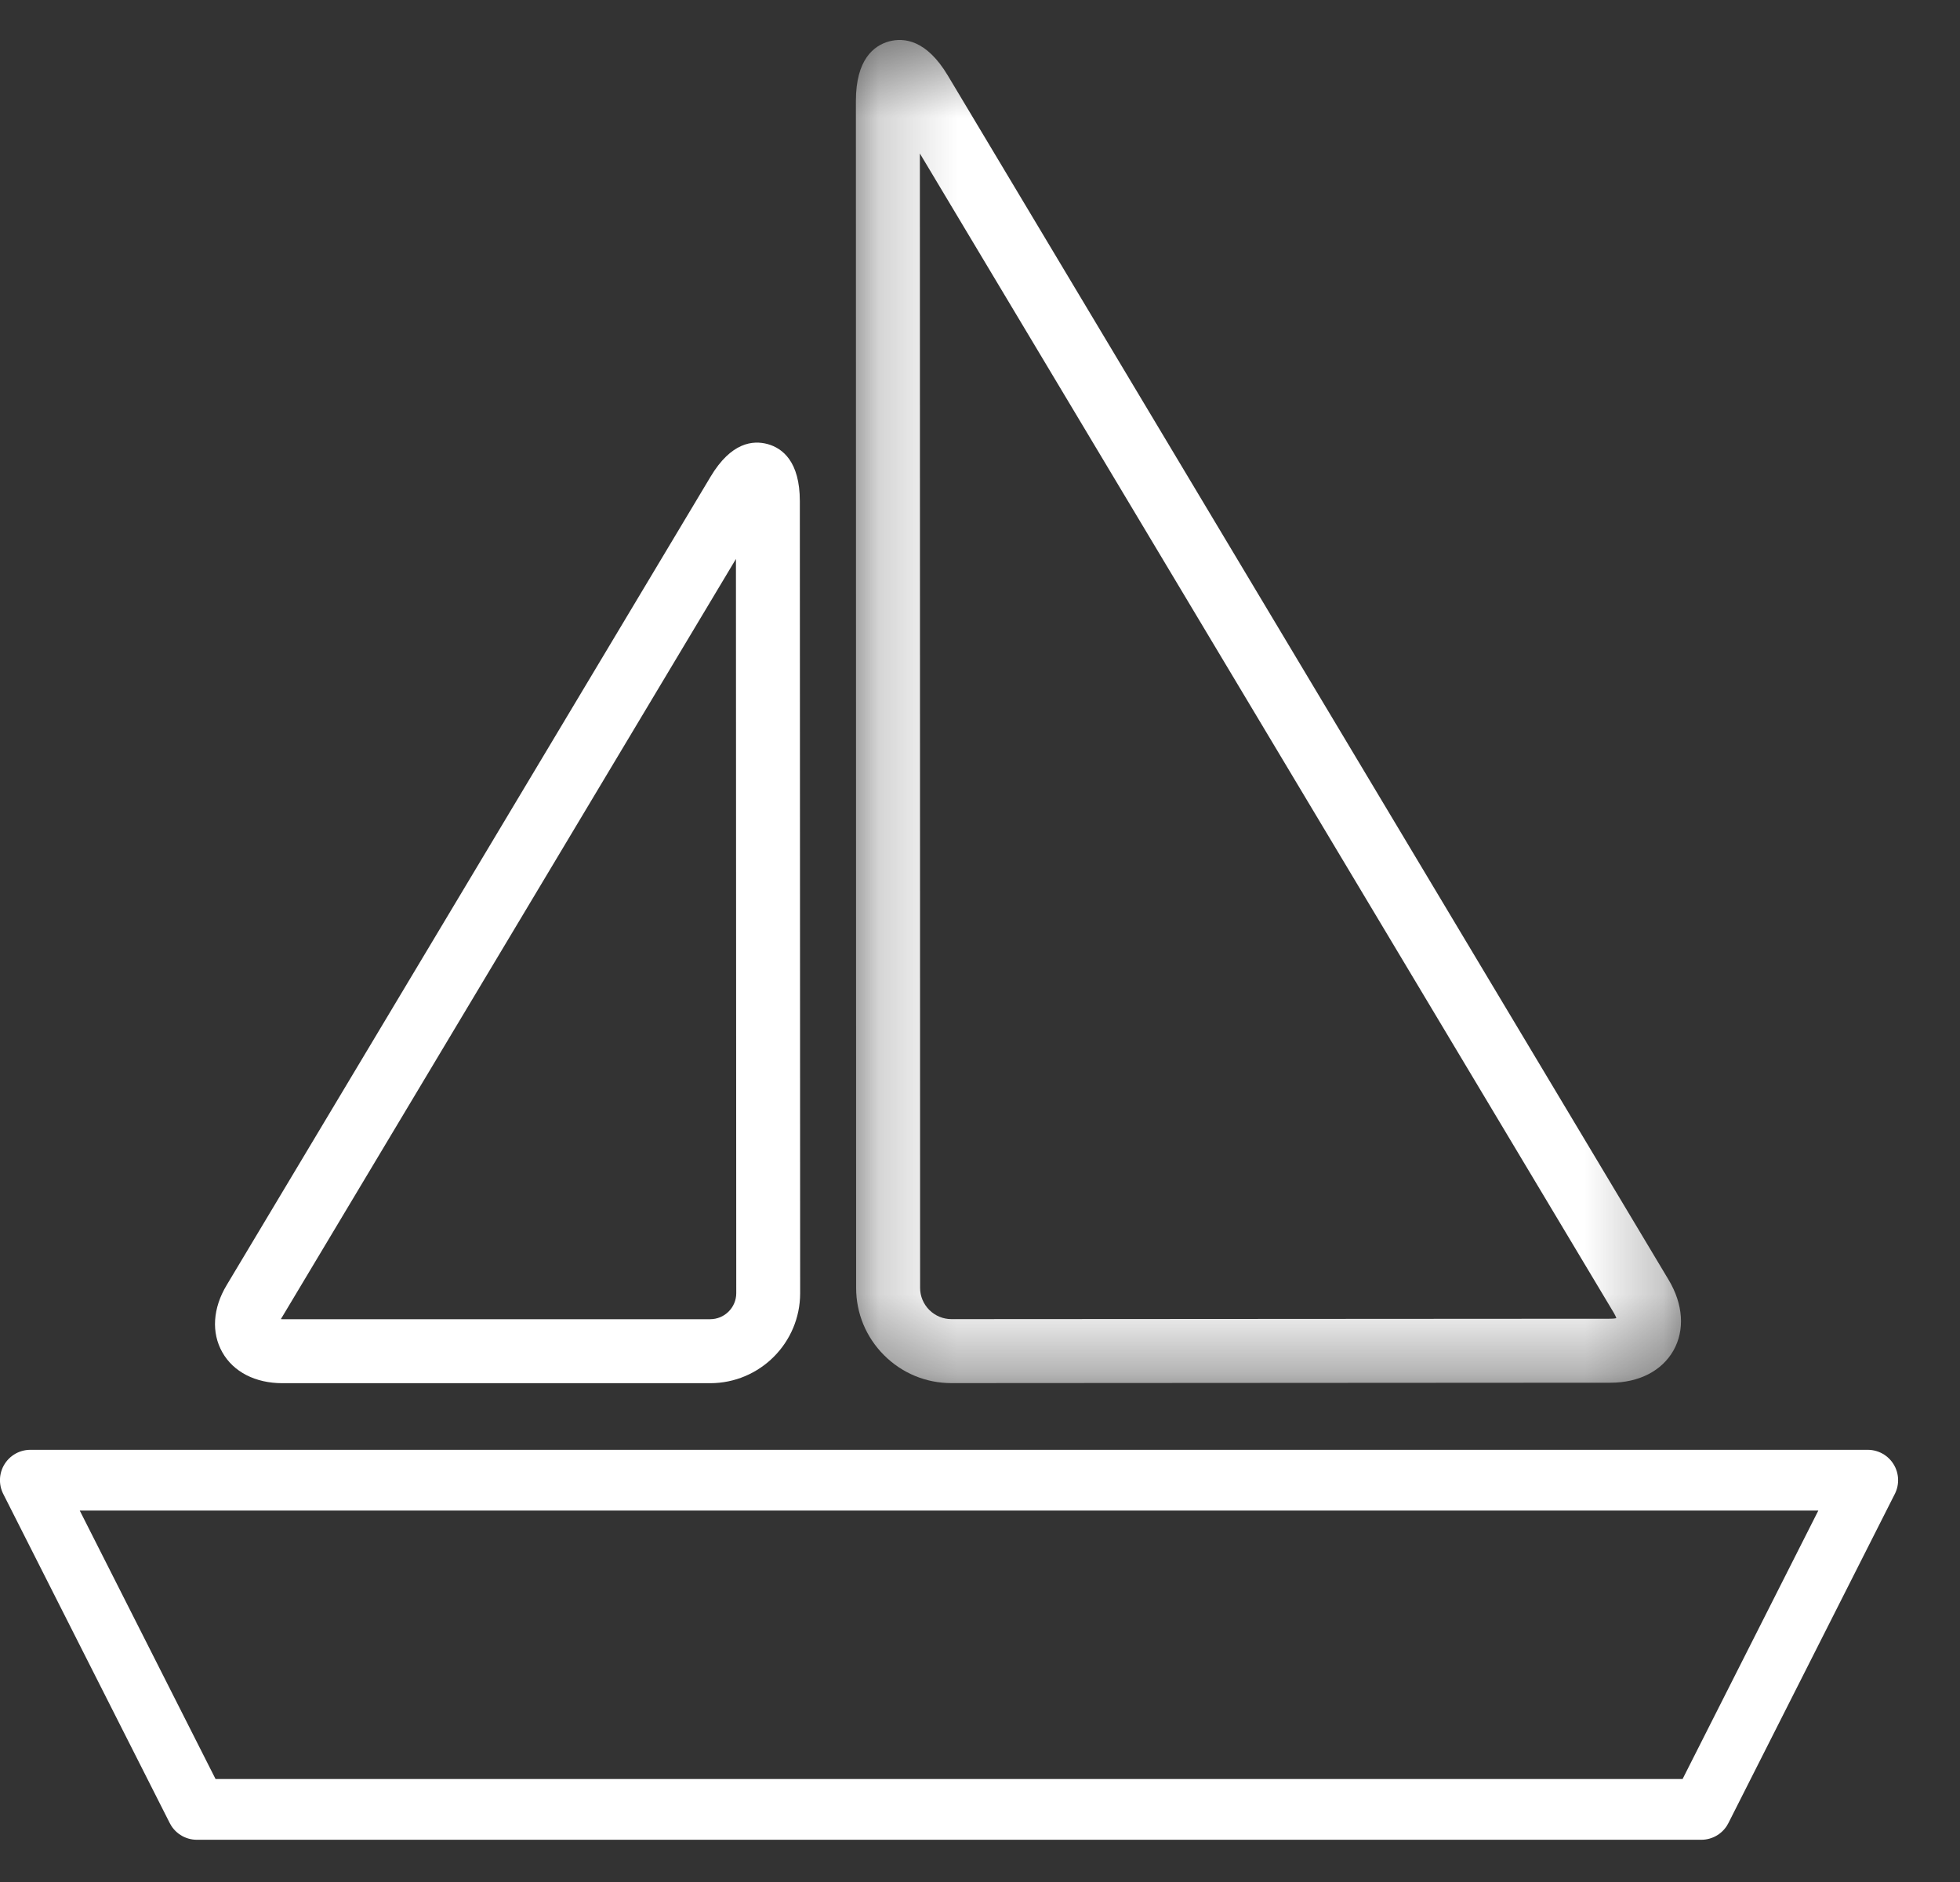
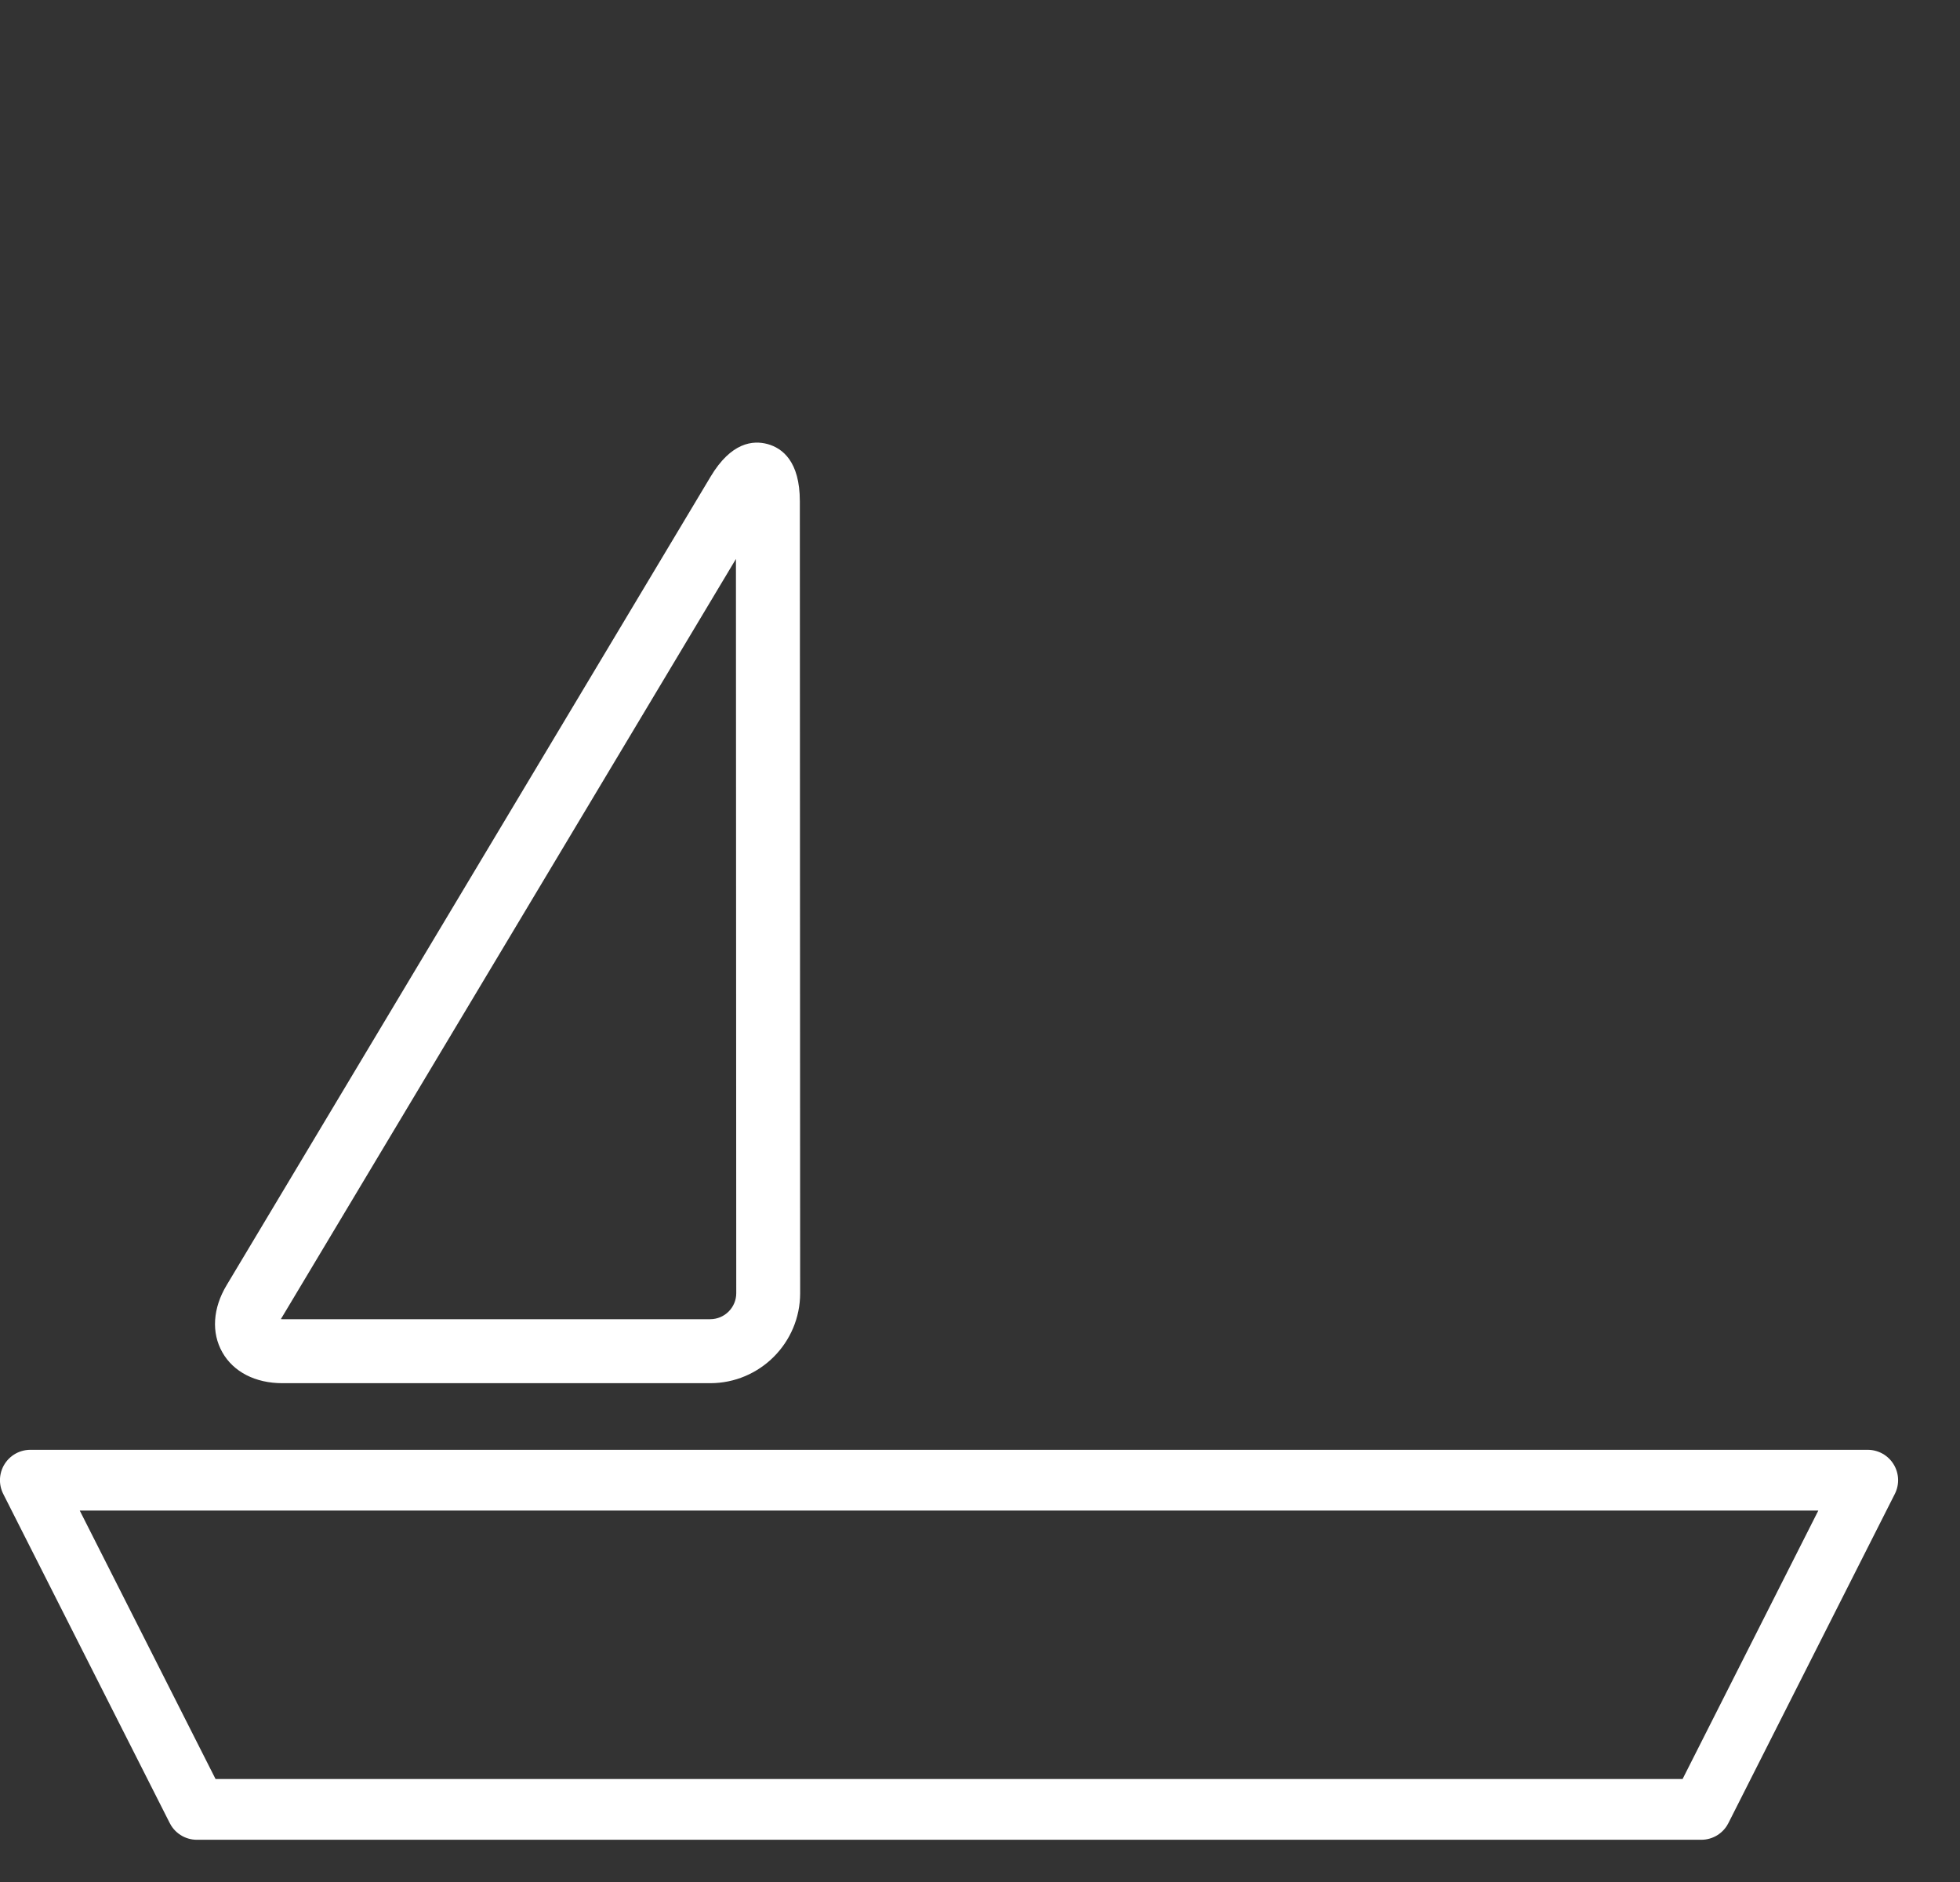
<svg xmlns="http://www.w3.org/2000/svg" xmlns:xlink="http://www.w3.org/1999/xlink" width="25px" height="24px" viewBox="0 0 25 24" version="1.1">
  <rect x="0" y="0" width="25" height="24" fill="#333333" stroke="none" />
  <title>Group 8</title>
  <desc>Created with Sketch.</desc>
  <defs>
    <polygon id="path-1" points="0.207 0.509 10.732 0.509 10.732 17.637 0.207 17.637" />
  </defs>
  <g id="Symbole" stroke="none" stroke-width="1" fill="none" fill-rule="evenodd">
    <g id="Schiffskategorie_Header" transform="translate(-348, -4)">
      <g id="Group-8" transform="translate(348, 4)">
        <g id="Group-3" transform="translate(10.71, 0.001)">
          <mask id="mask-2" fill="white">
            <use xlink:href="#path-1" />
          </mask>
          <g id="Clip-2" />
-           <path d="M1.023,1.956 L1.026,16.423 C1.026,16.528 1.068,16.628 1.143,16.704 C1.219,16.779 1.319,16.821 1.425,16.821 L1.425,16.821 L9.831,16.816 C9.864,16.816 9.889,16.813 9.907,16.809 C9.901,16.792 9.891,16.768 9.874,16.74 L1.023,1.956 Z M1.425,17.637 C1.101,17.637 0.796,17.511 0.566,17.281 C0.336,17.051 0.21,16.746 0.21,16.423 L0.207,1.287 C0.207,0.756 0.436,0.581 0.629,0.527 C0.821,0.476 1.107,0.506 1.38,0.963 L10.574,16.321 C10.76,16.632 10.782,16.961 10.635,17.221 C10.487,17.482 10.194,17.632 9.832,17.632 L1.426,17.637 L1.425,17.637 Z" id="Fill-1" fill="#FFFFFF" mask="url(#mask-2)" />
        </g>
        <path d="M3.582,16.822 C3.589,16.823 3.595,16.823 3.602,16.823 L9.058,16.823 C9.242,16.823 9.391,16.674 9.391,16.491 L9.387,7.128 L3.592,16.806 C3.589,16.811 3.585,16.817 3.582,16.822 M9.058,17.639 L3.602,17.639 C3.257,17.639 2.977,17.495 2.836,17.245 C2.694,16.995 2.714,16.682 2.892,16.387 L9.064,6.078 C9.326,5.64 9.604,5.612 9.791,5.663 C9.979,5.715 10.202,5.883 10.202,6.392 L10.206,16.491 C10.206,17.124 9.692,17.639 9.058,17.639" id="Fill-4" fill="#FFFFFF" />
        <polygon id="Stroke-6" stroke="#FFFFFF" stroke-width="0.775" stroke-linecap="round" stroke-linejoin="round" points="21.7 23.074 2.511 23.074 0.387 18.876 23.823 18.876" />
      </g>
    </g>
  </g>
</svg>